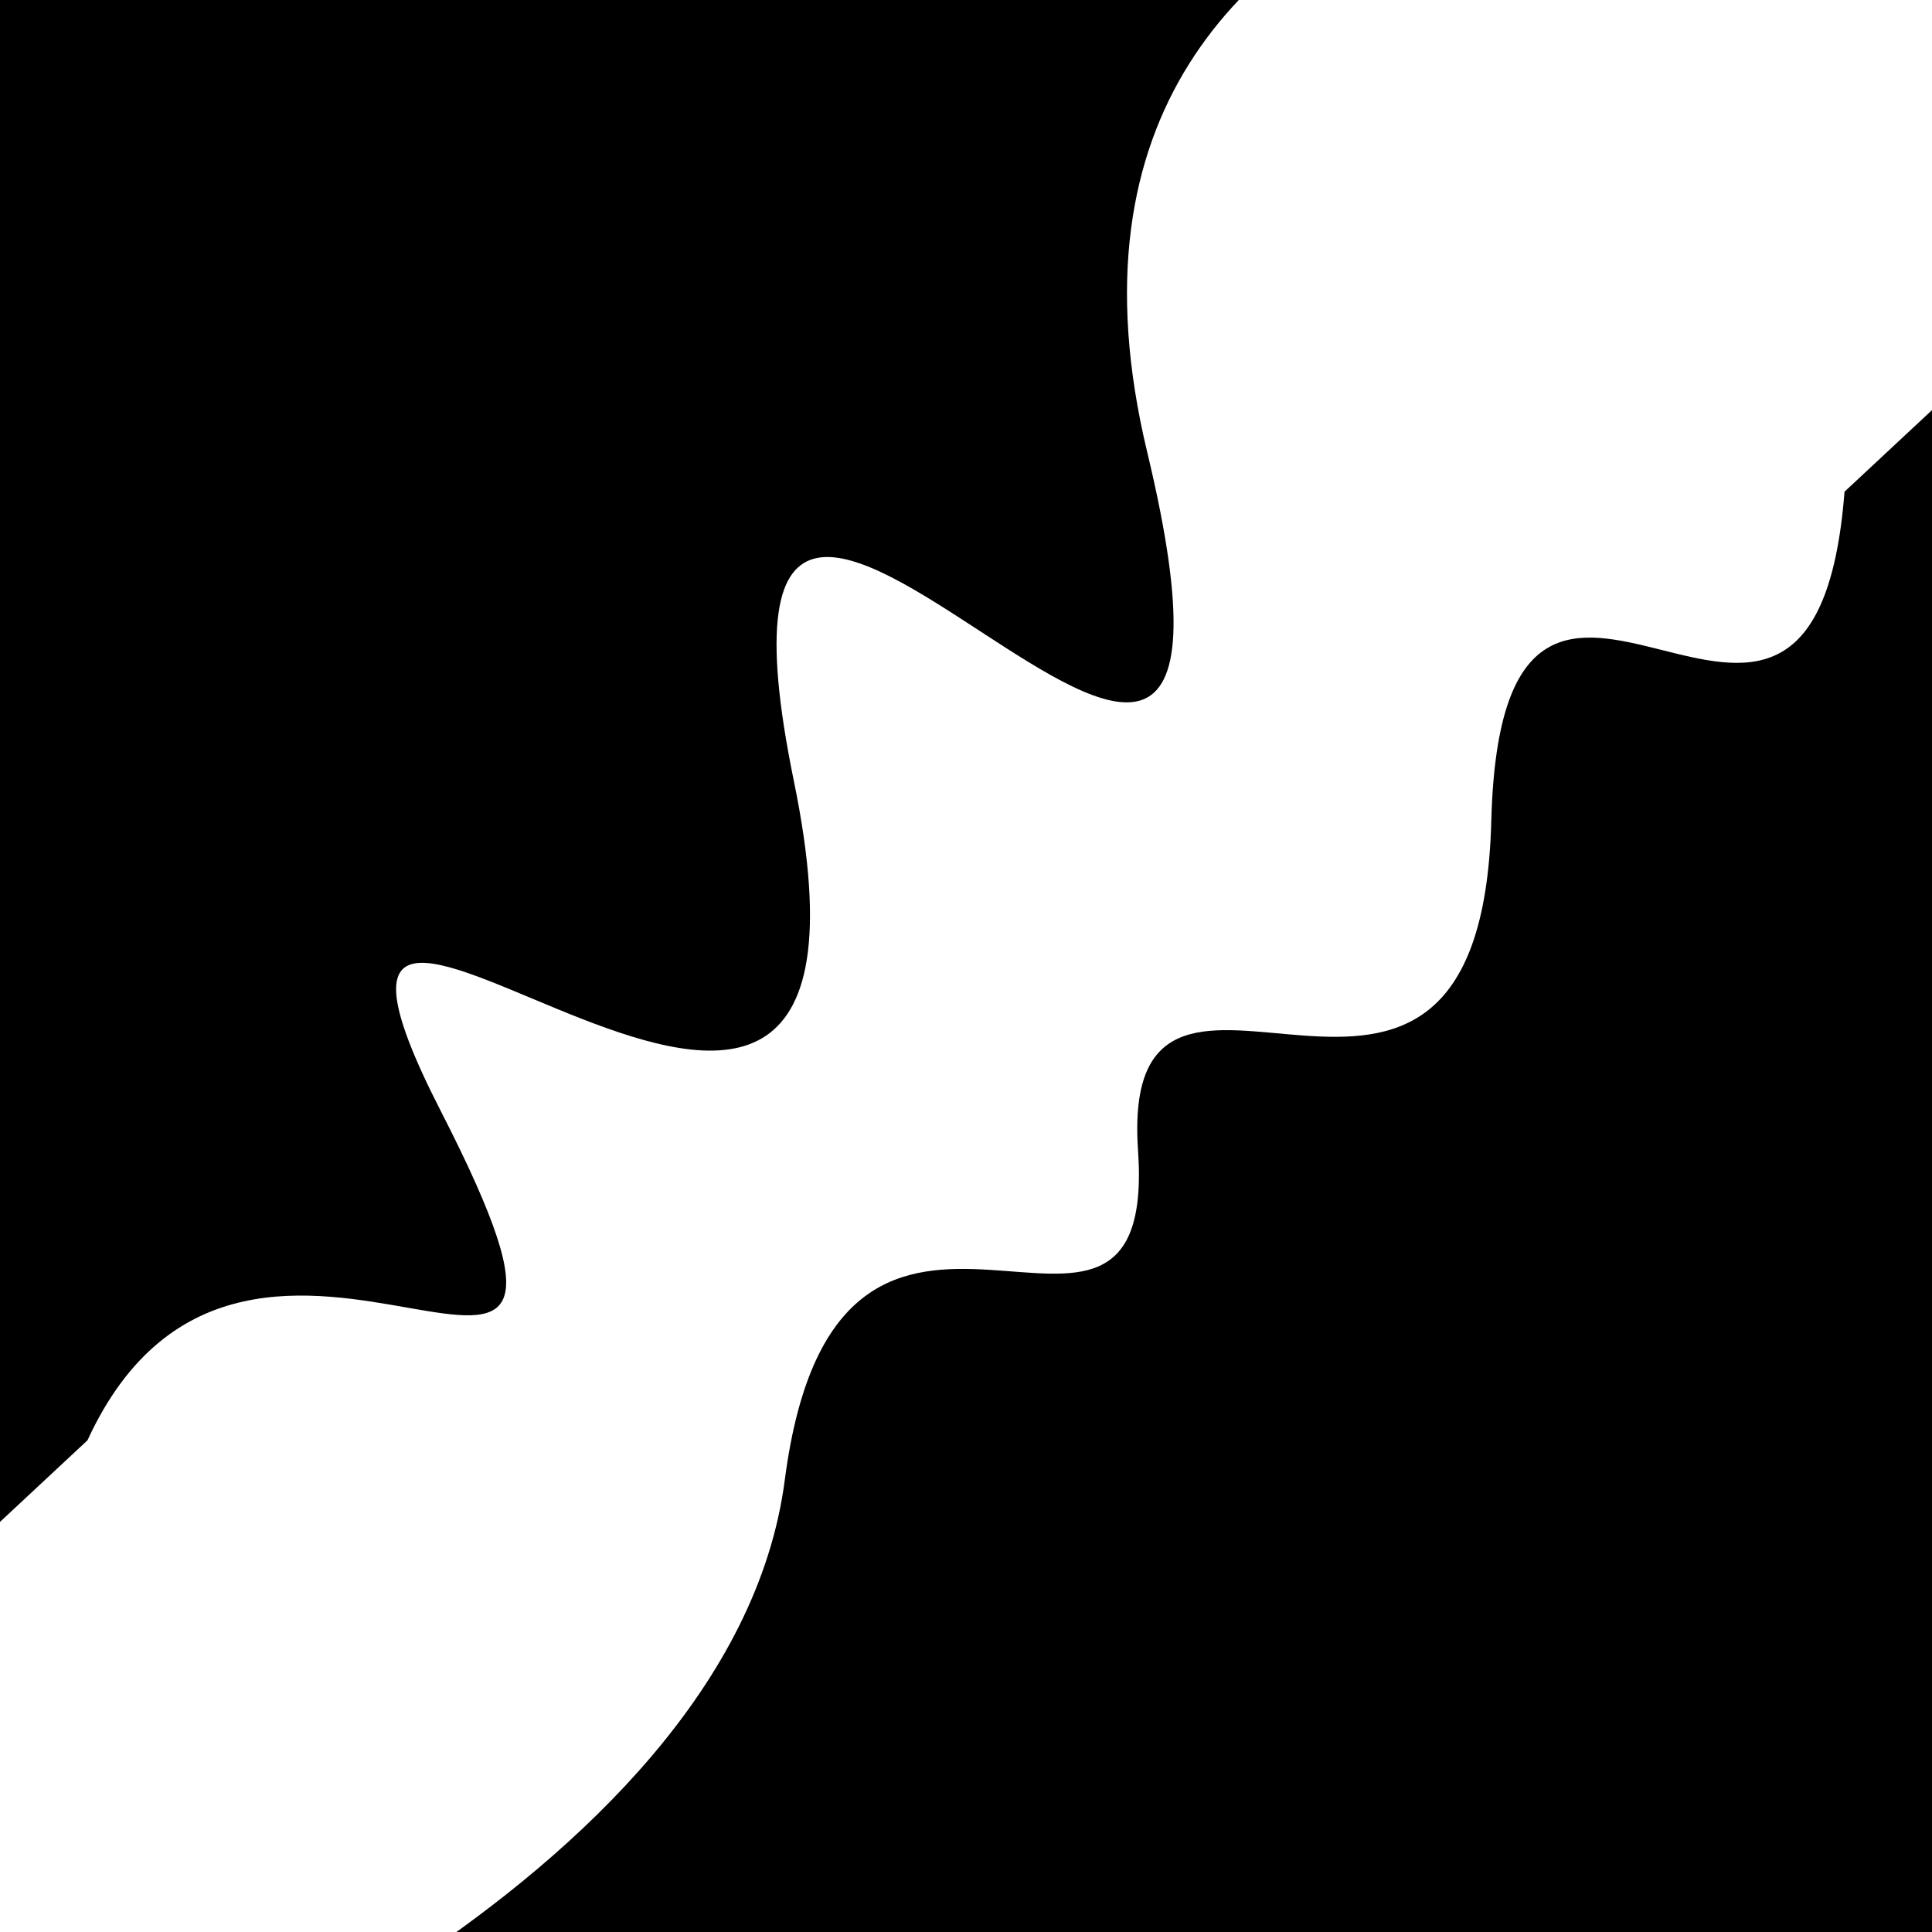
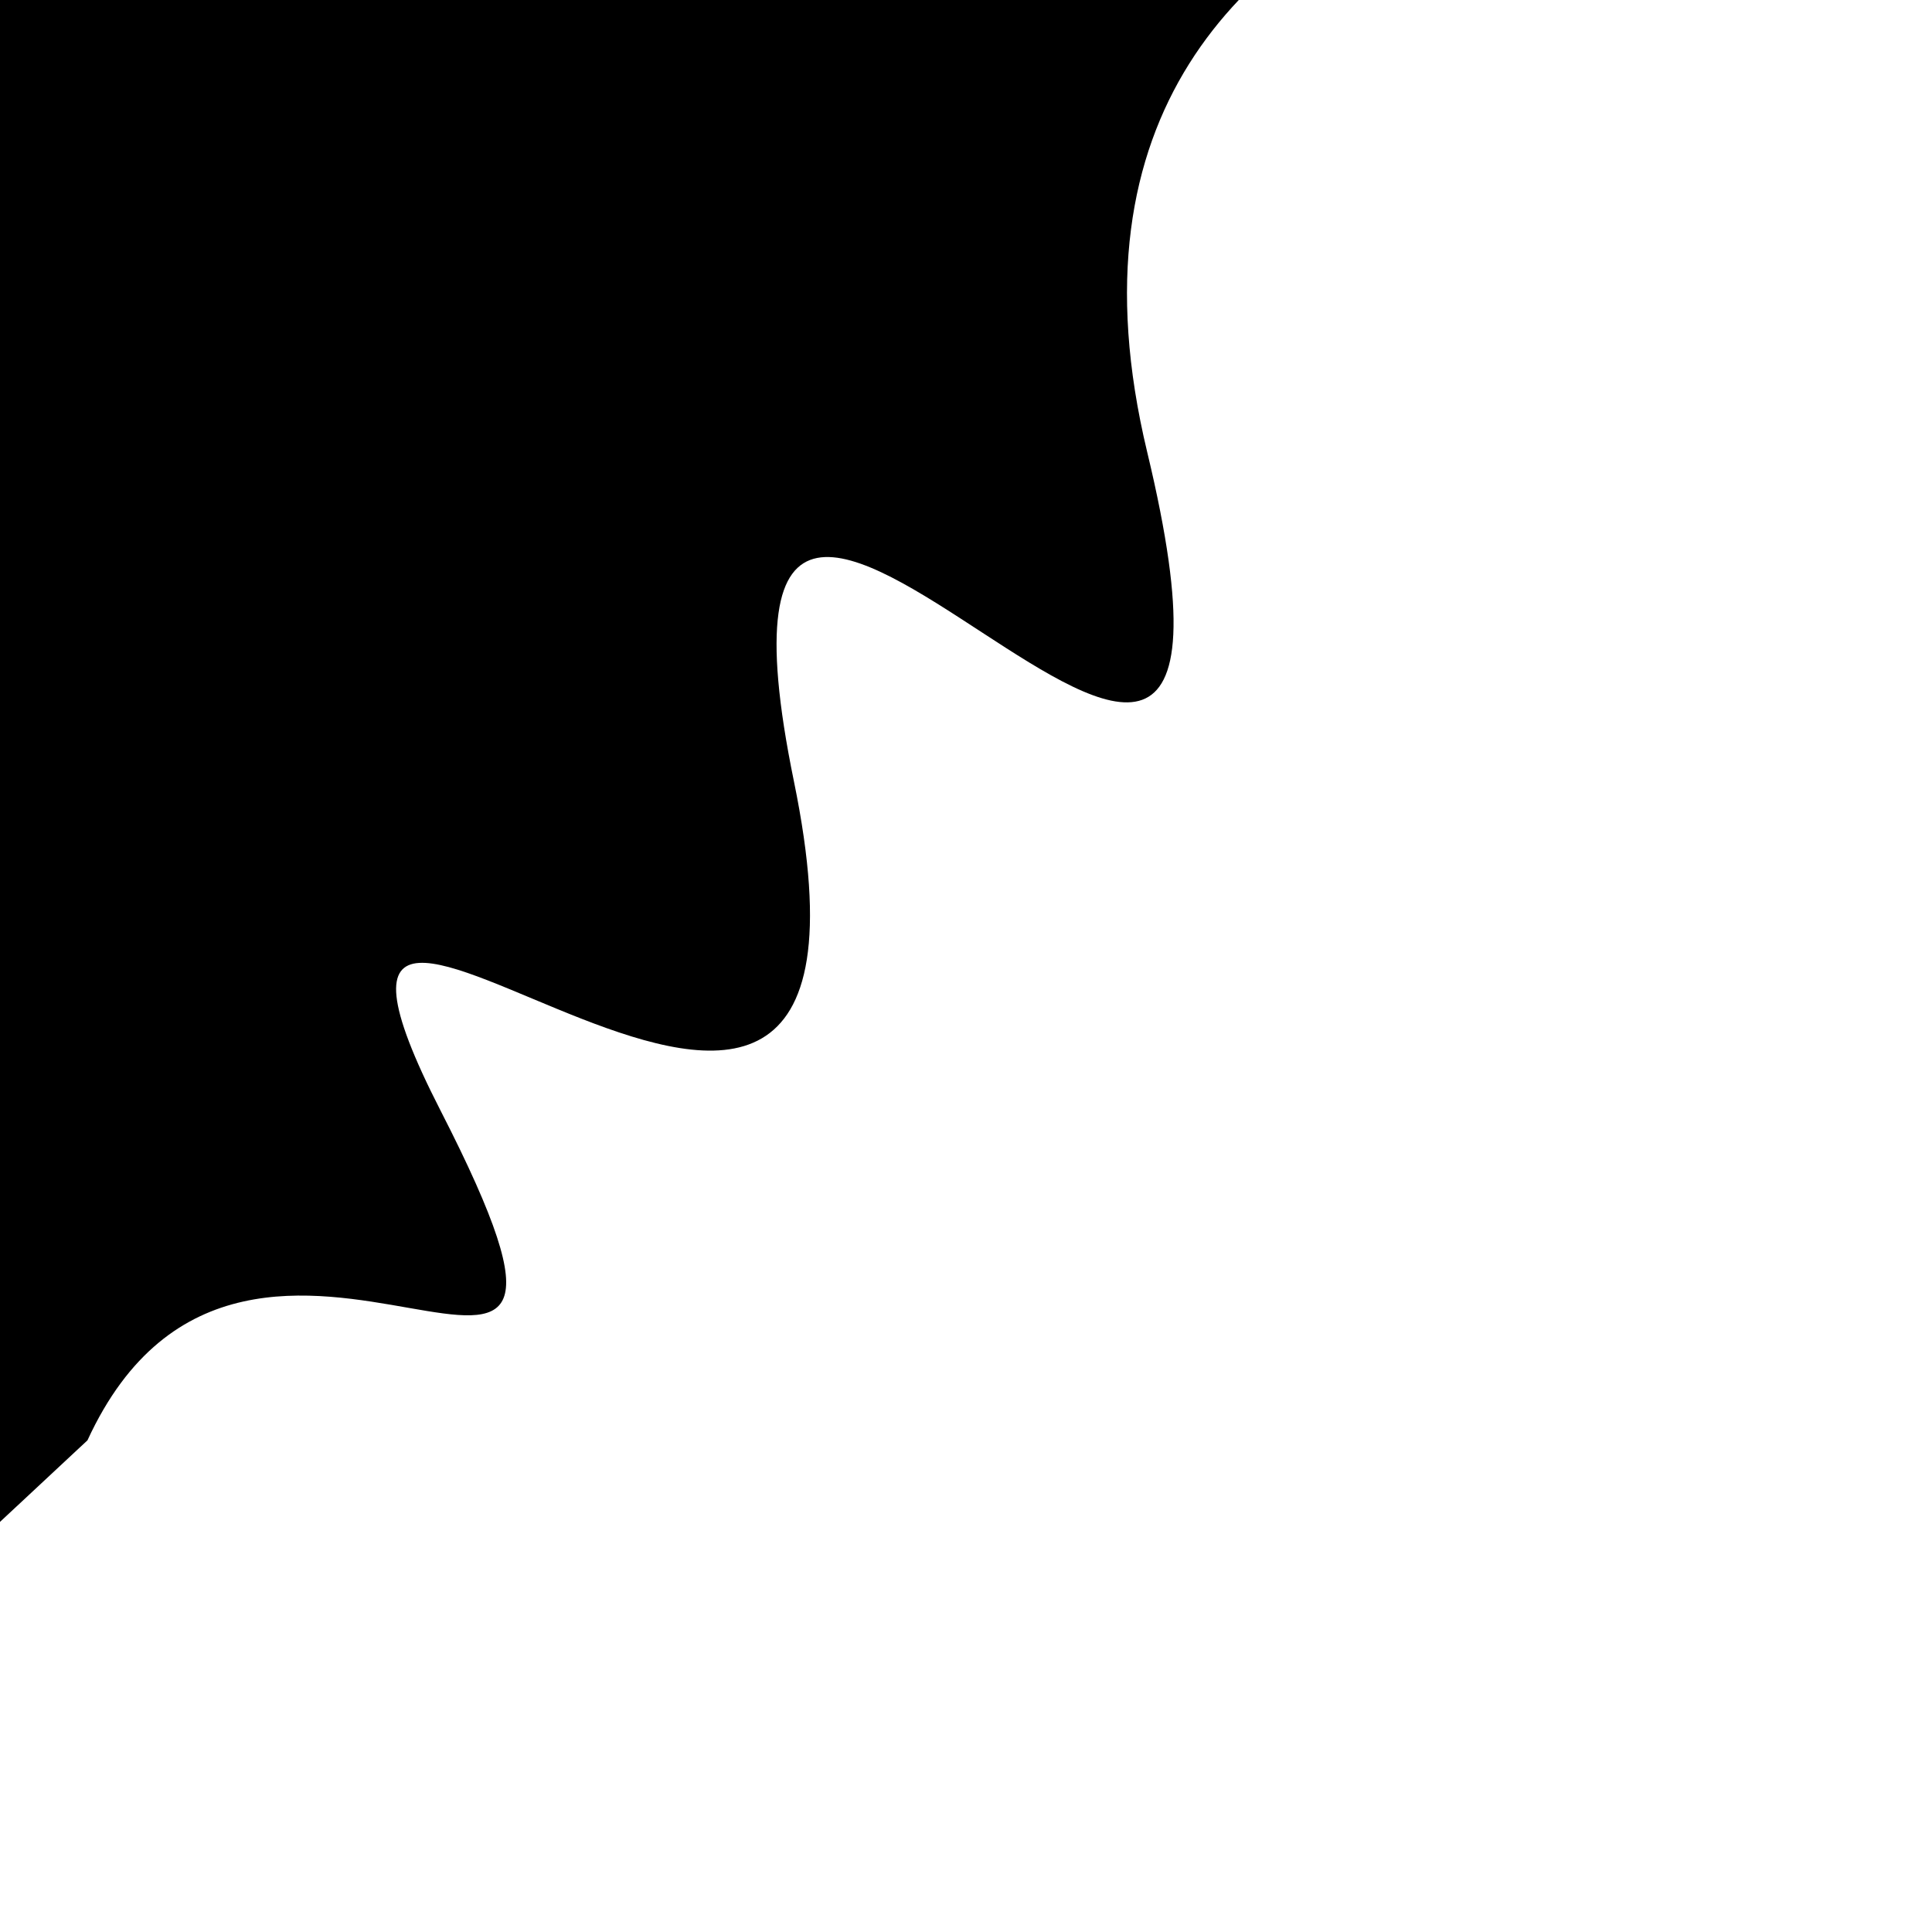
<svg xmlns="http://www.w3.org/2000/svg" viewBox="0 0 1000 1000" height="1000" width="1000">
-   <rect x="0" y="0" width="1000" height="1000" fill="#ffffff" />
  <g transform="rotate(137 500.0 500.0)">
    <path d="M -250.0 630.57 S   72.73  943.87  250.00  630.57  325.61  916.18  500.00  630.57  680.03  876.67  750.00  630.57  813.66  706.96 1000.00  630.57 h 110 V 2000 H -250.0 Z" fill="hsl(312.9, 20%, 24.088%)" />
  </g>
  <g transform="rotate(317 500.0 500.0)">
-     <path d="M -250.0 630.57 S   84.95  766.99  250.00  630.57  405.44  747.04  500.00  630.57  596.93  786.32  750.00  630.57  845.57  772.27 1000.00  630.57 h 110 V 2000 H -250.0 Z" fill="hsl(372.9, 20%, 39.088%)" />
-   </g>
+     </g>
</svg>